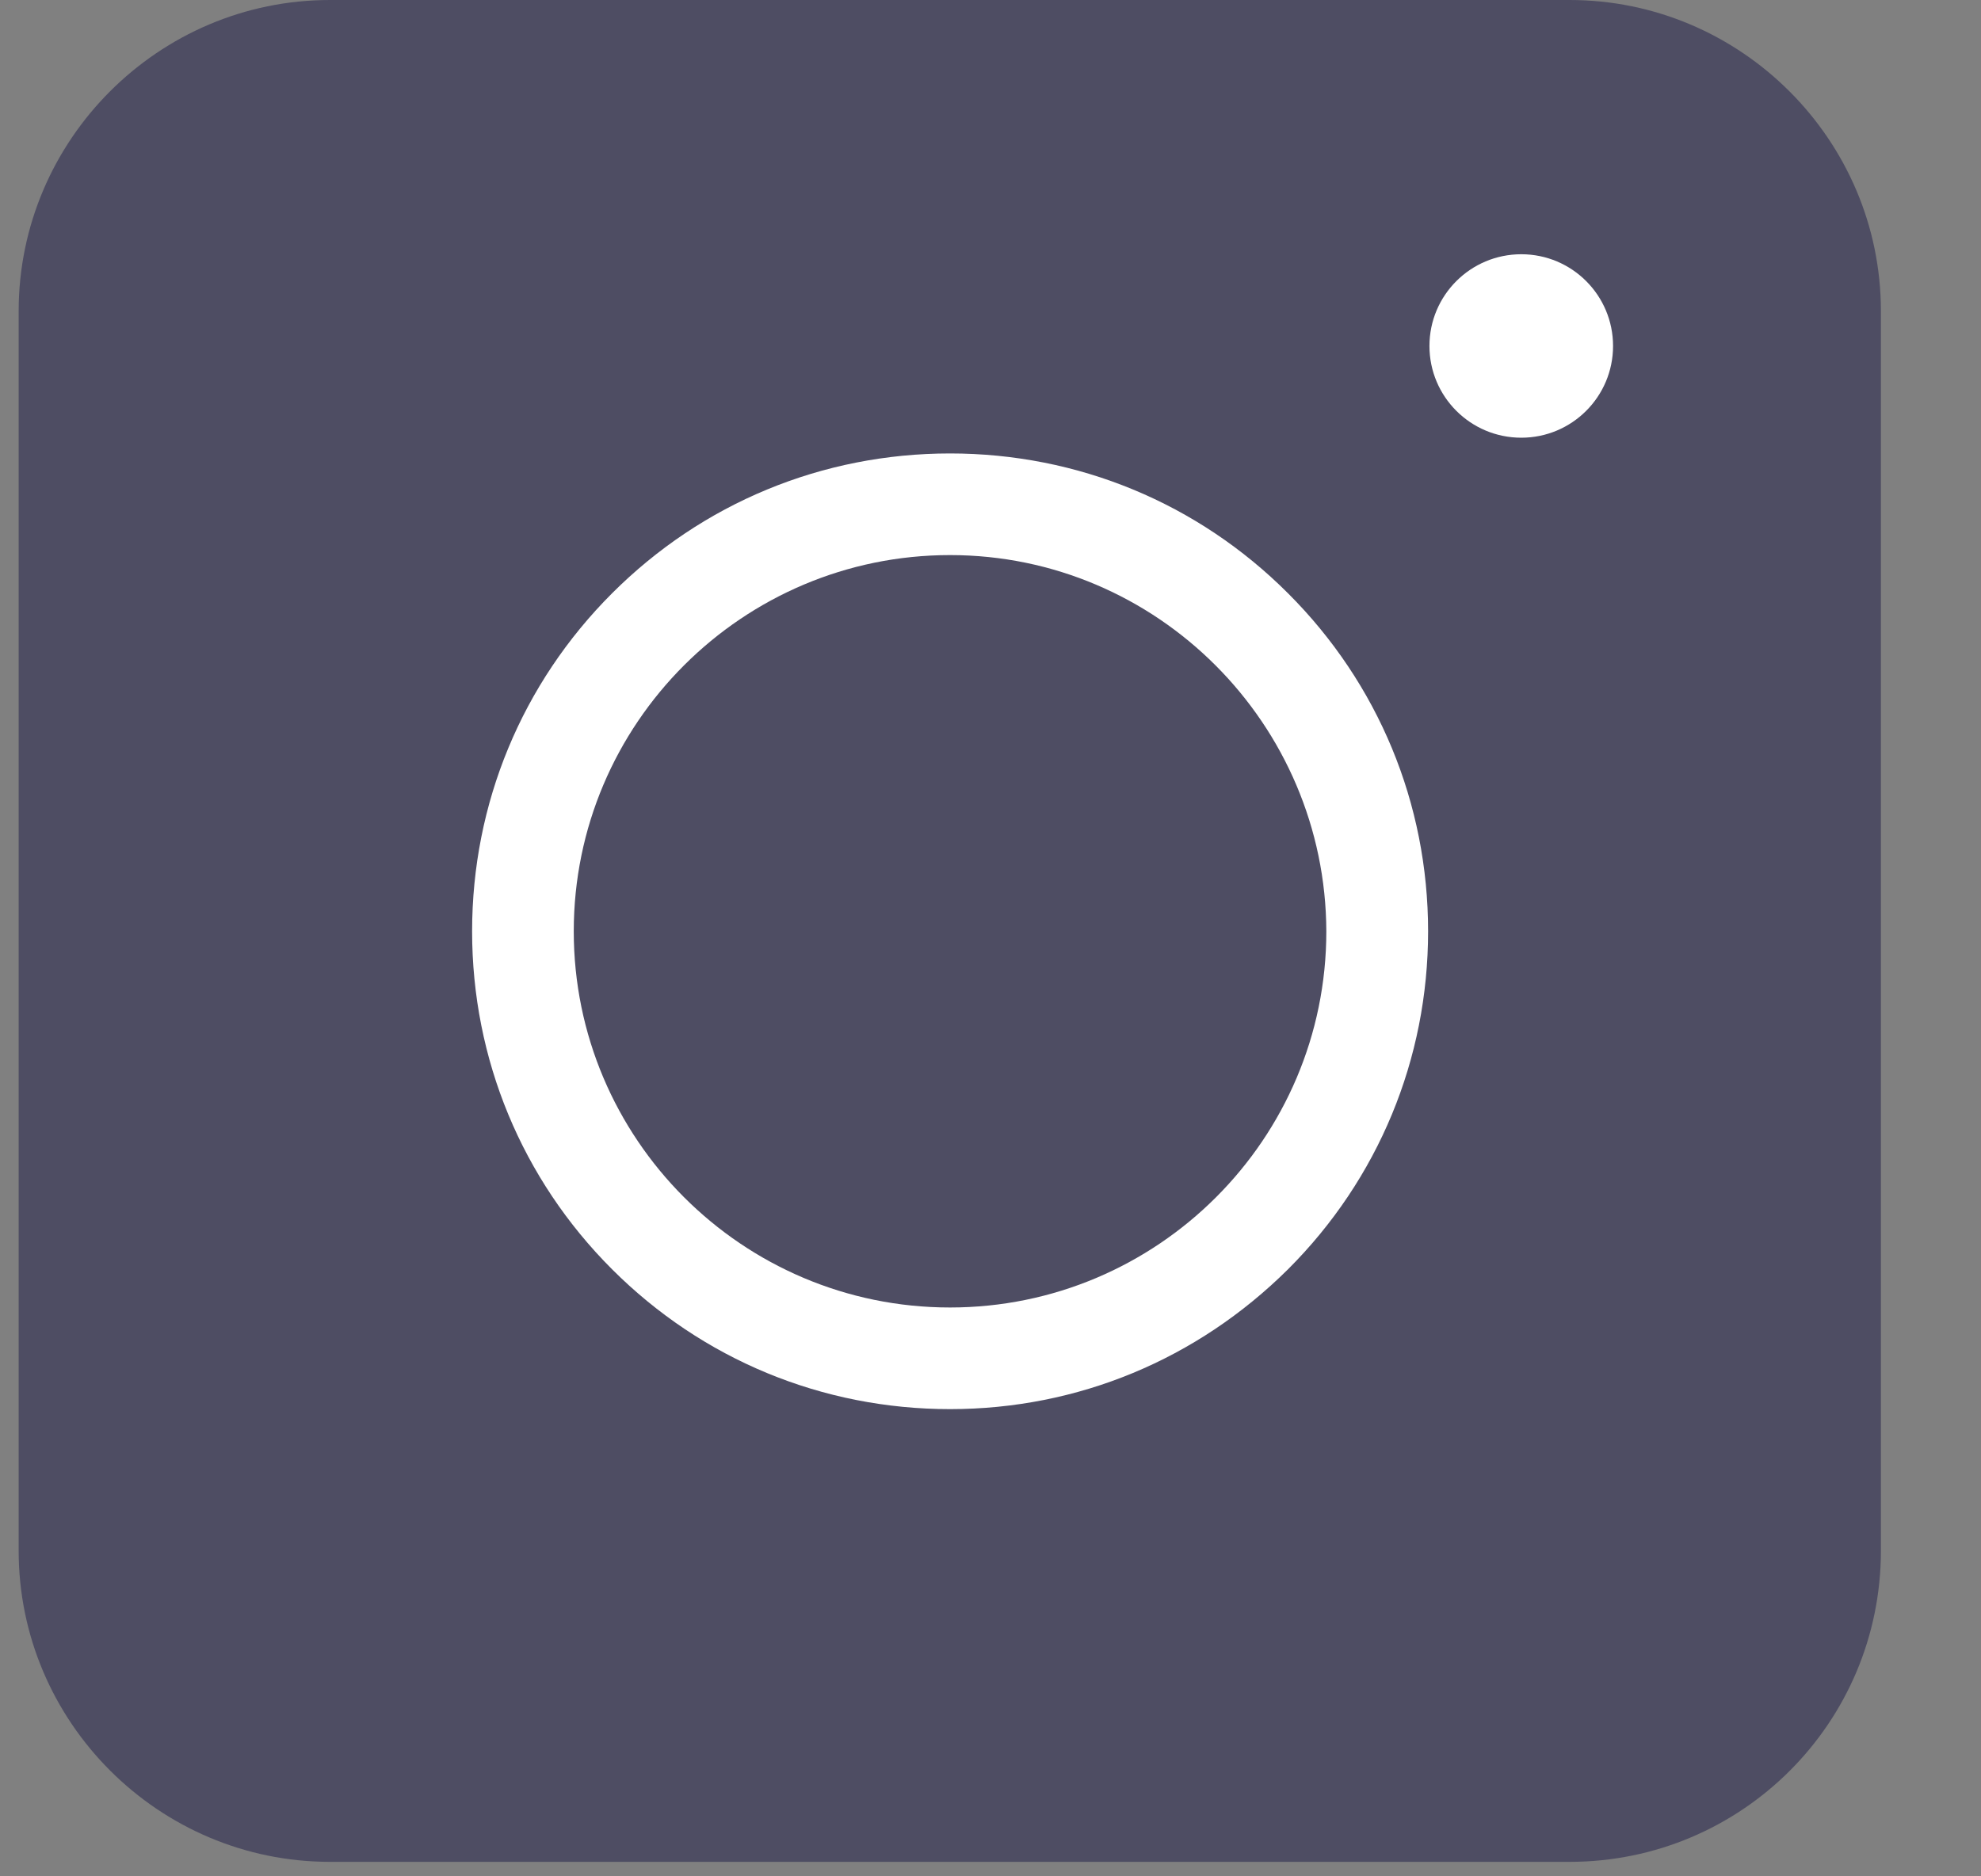
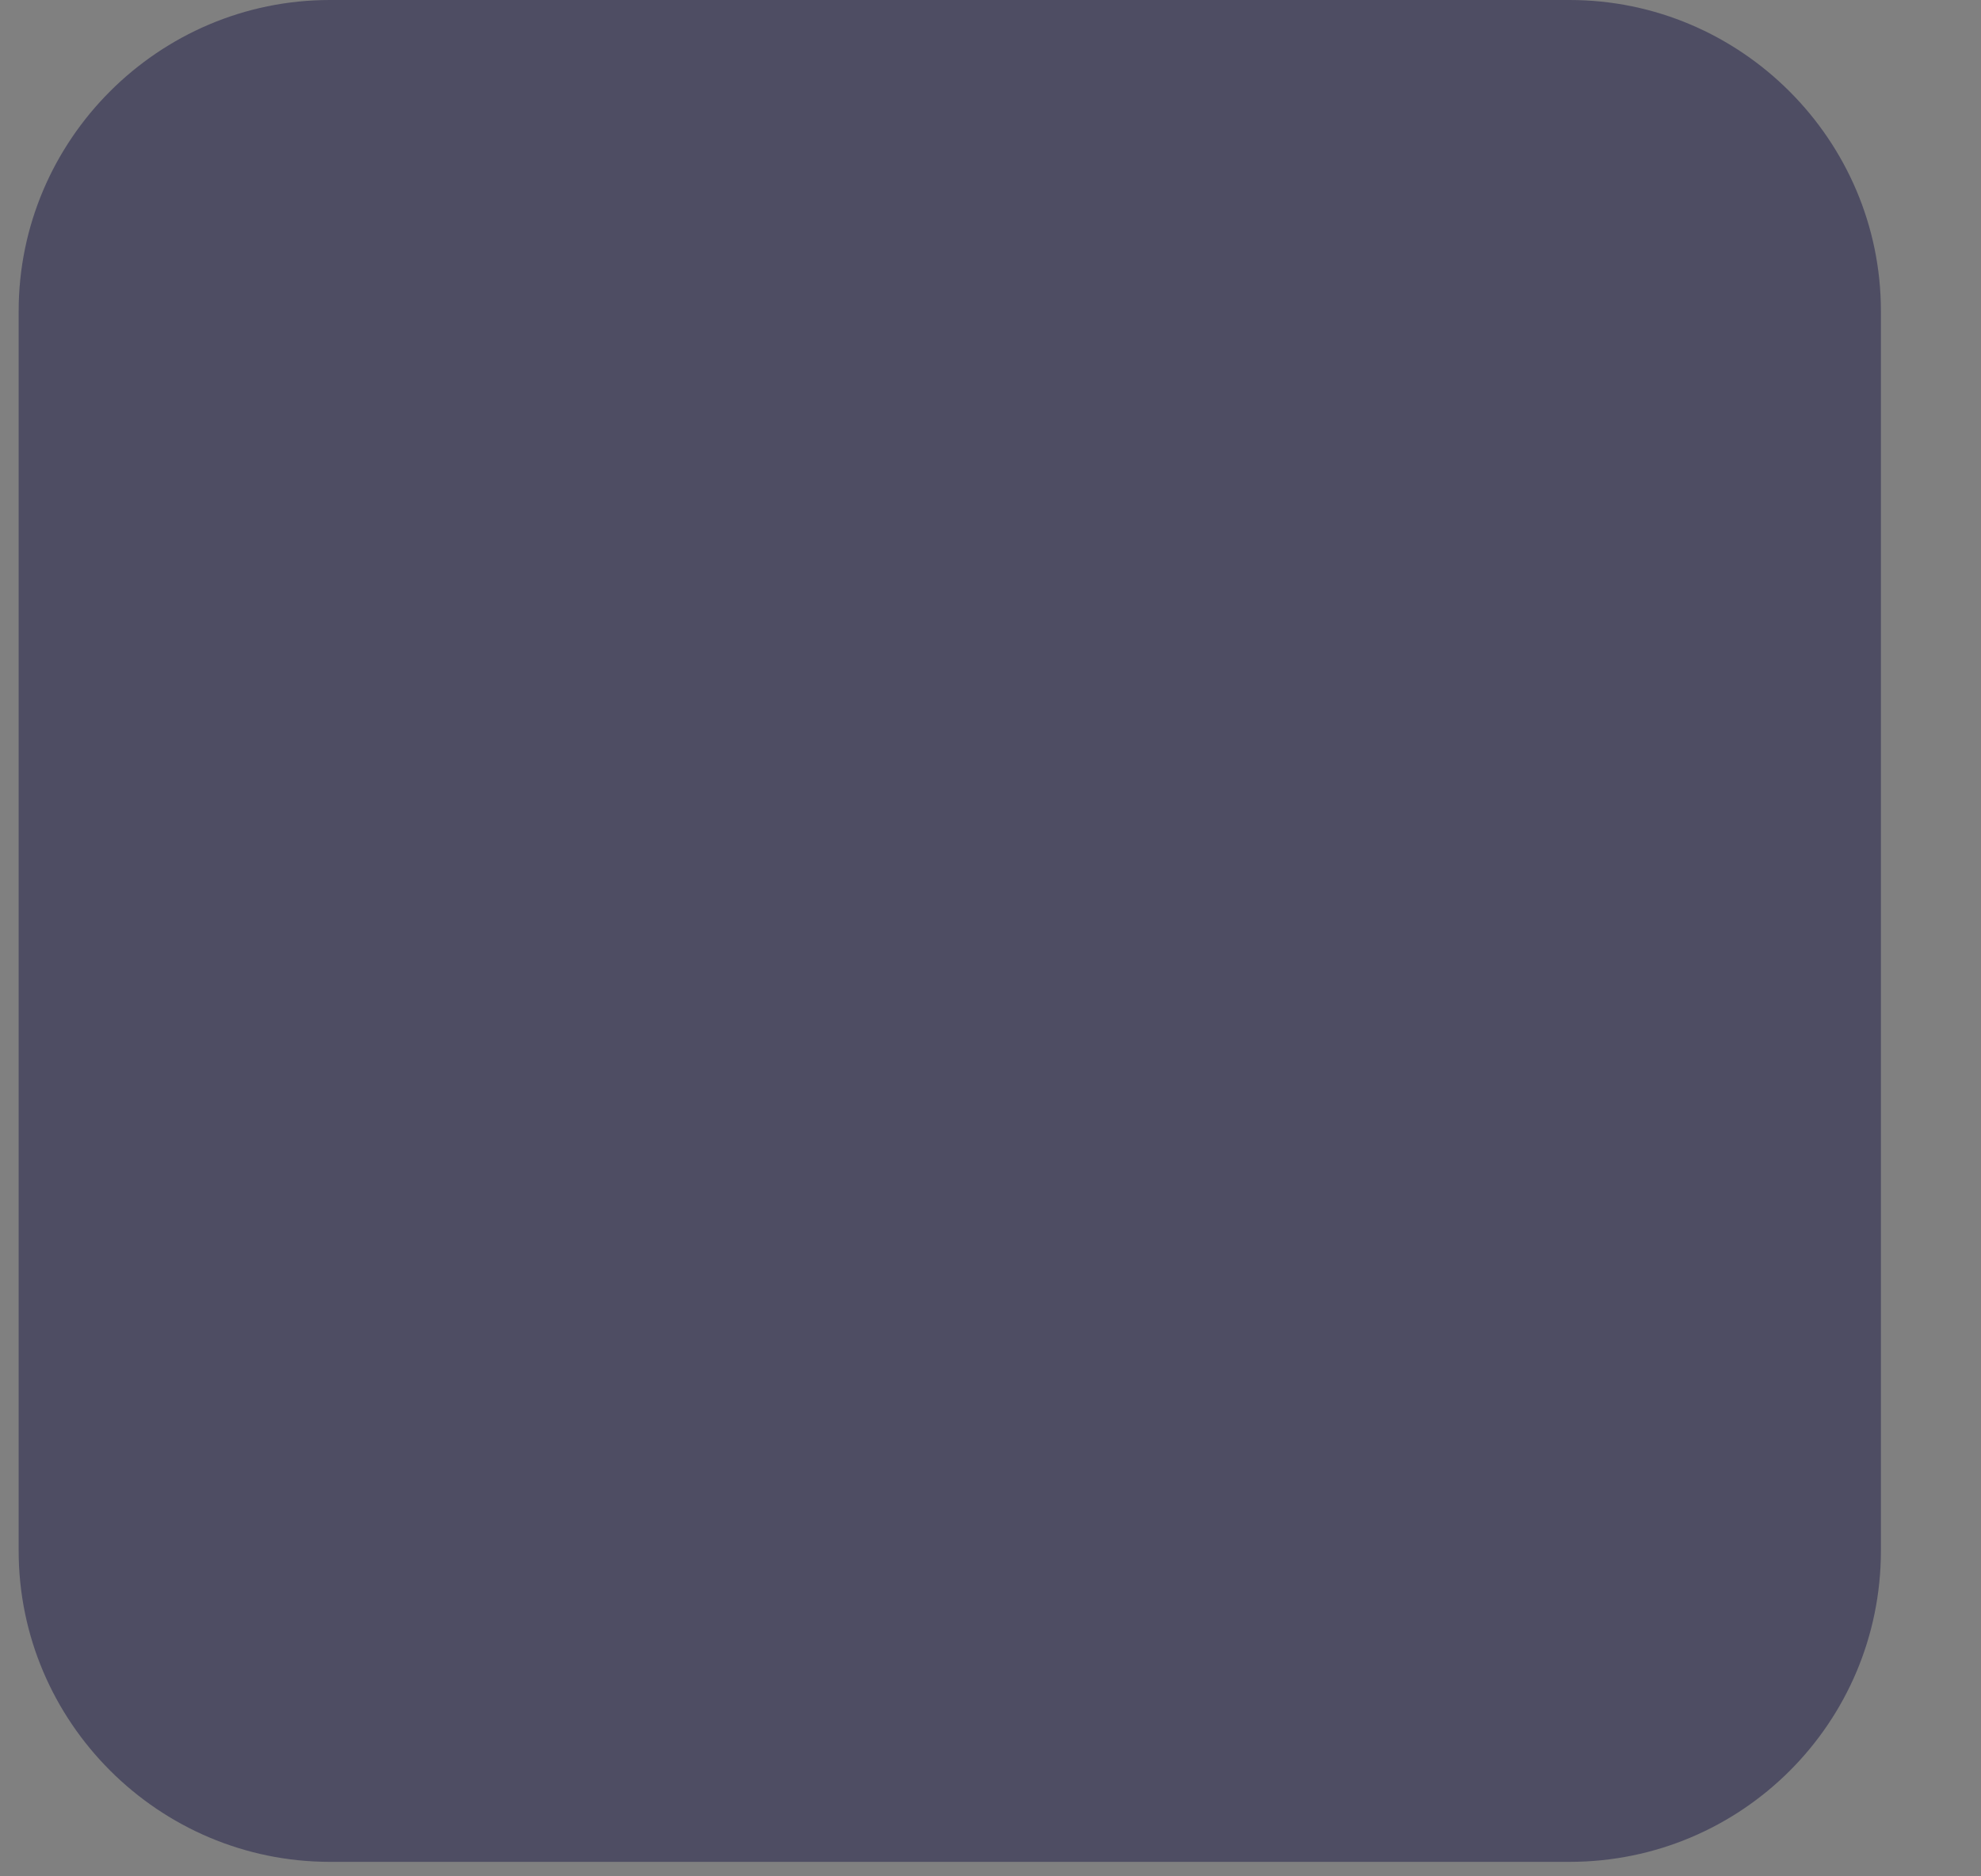
<svg xmlns="http://www.w3.org/2000/svg" width="19" height="18" viewBox="0 0 19 18" fill="none">
  <rect x="0" y="0" width="19" height="18" fill="#808080" stroke="none" />
  <path d="M15.054 17.861H3.164C1.521 17.861 0.179 16.519 0.179 14.876V2.985C0.179 1.342 1.521 0 3.164 0H15.054C16.697 0 18.04 1.342 18.04 2.985V14.876C18.04 16.526 16.705 17.861 15.054 17.861Z" fill="#323153" fill-opacity="0.63" />
-   <path d="M9.112 13.518C7.887 13.518 6.736 13.042 5.87 12.176C5.005 11.311 4.528 10.159 4.528 8.934C4.528 7.709 5.005 6.557 5.87 5.692C6.736 4.826 7.887 4.35 9.112 4.35C10.337 4.35 11.489 4.826 12.354 5.692C13.22 6.557 13.697 7.709 13.697 8.934C13.697 10.159 13.22 11.311 12.354 12.176C11.482 13.042 10.337 13.518 9.112 13.518ZM9.112 5.325C7.124 5.325 5.503 6.939 5.503 8.934C5.503 10.922 7.117 12.543 9.112 12.543C11.1 12.543 12.721 10.929 12.721 8.934C12.714 6.946 11.1 5.325 9.112 5.325Z" fill="white" />
-   <path d="M14.591 4.199C15.077 4.199 15.471 3.805 15.471 3.319C15.471 2.833 15.077 2.439 14.591 2.439C14.104 2.439 13.71 2.833 13.71 3.319C13.71 3.805 14.104 4.199 14.591 4.199Z" fill="white" />
</svg>